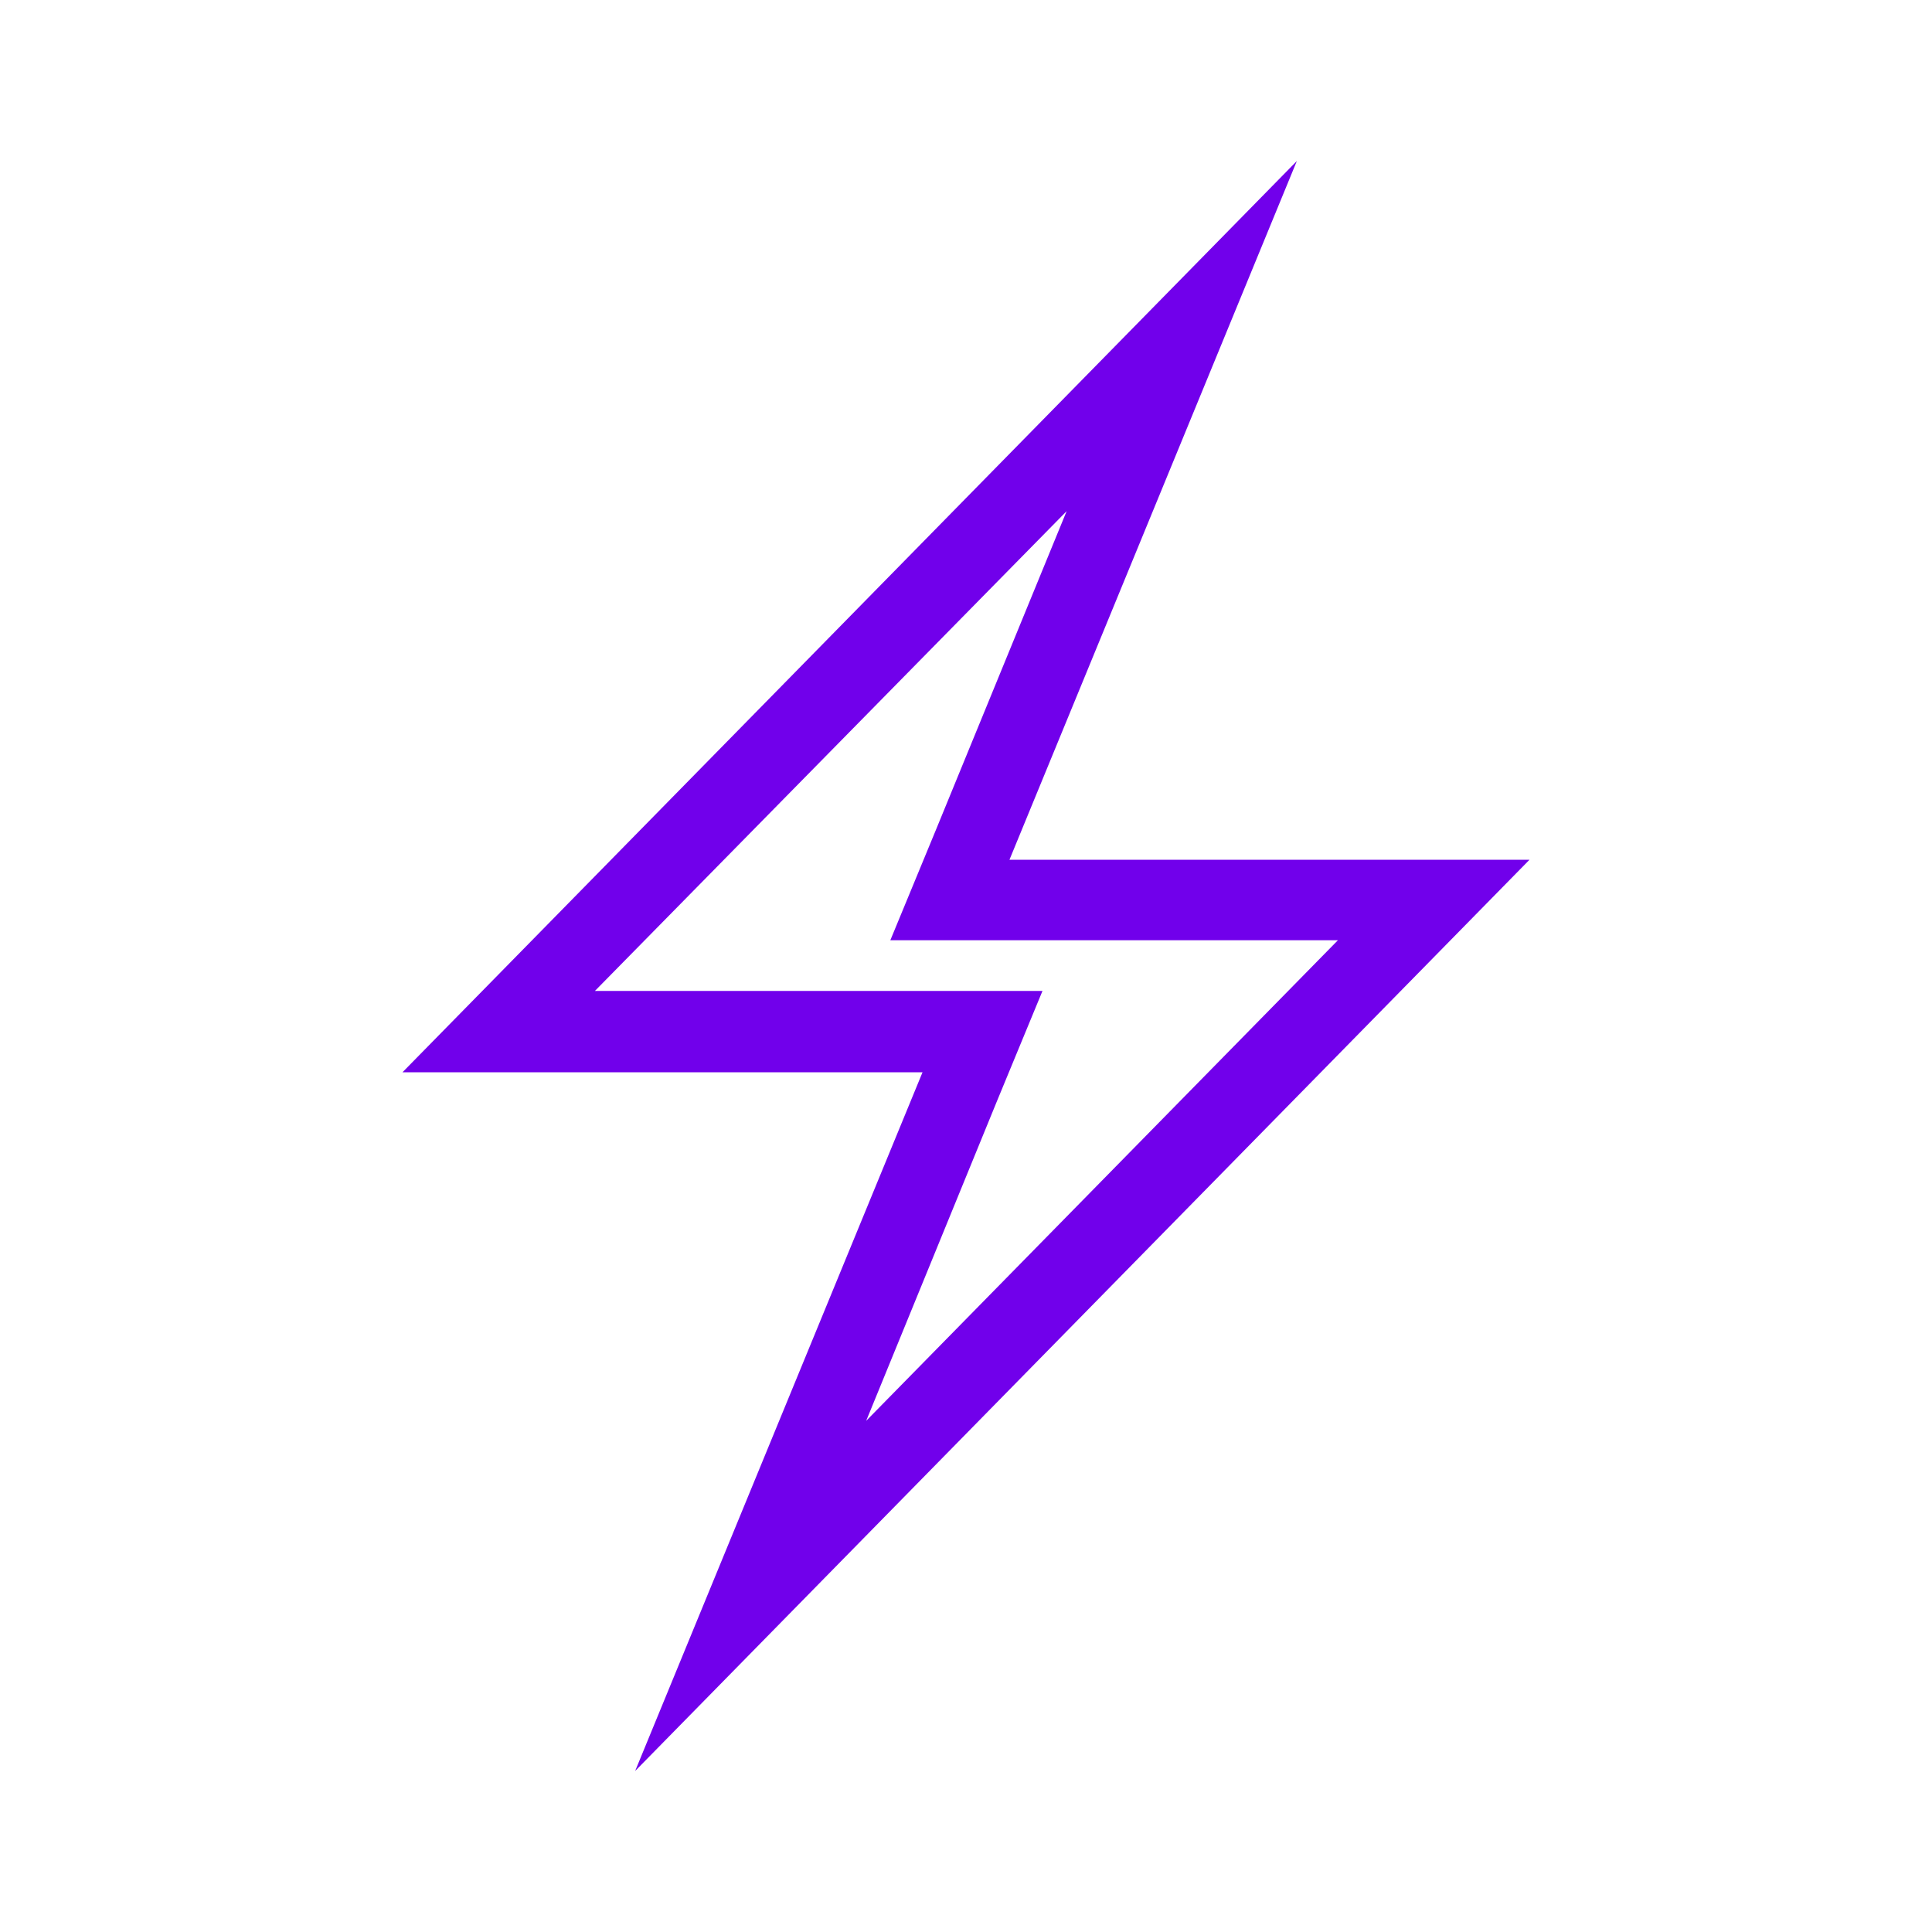
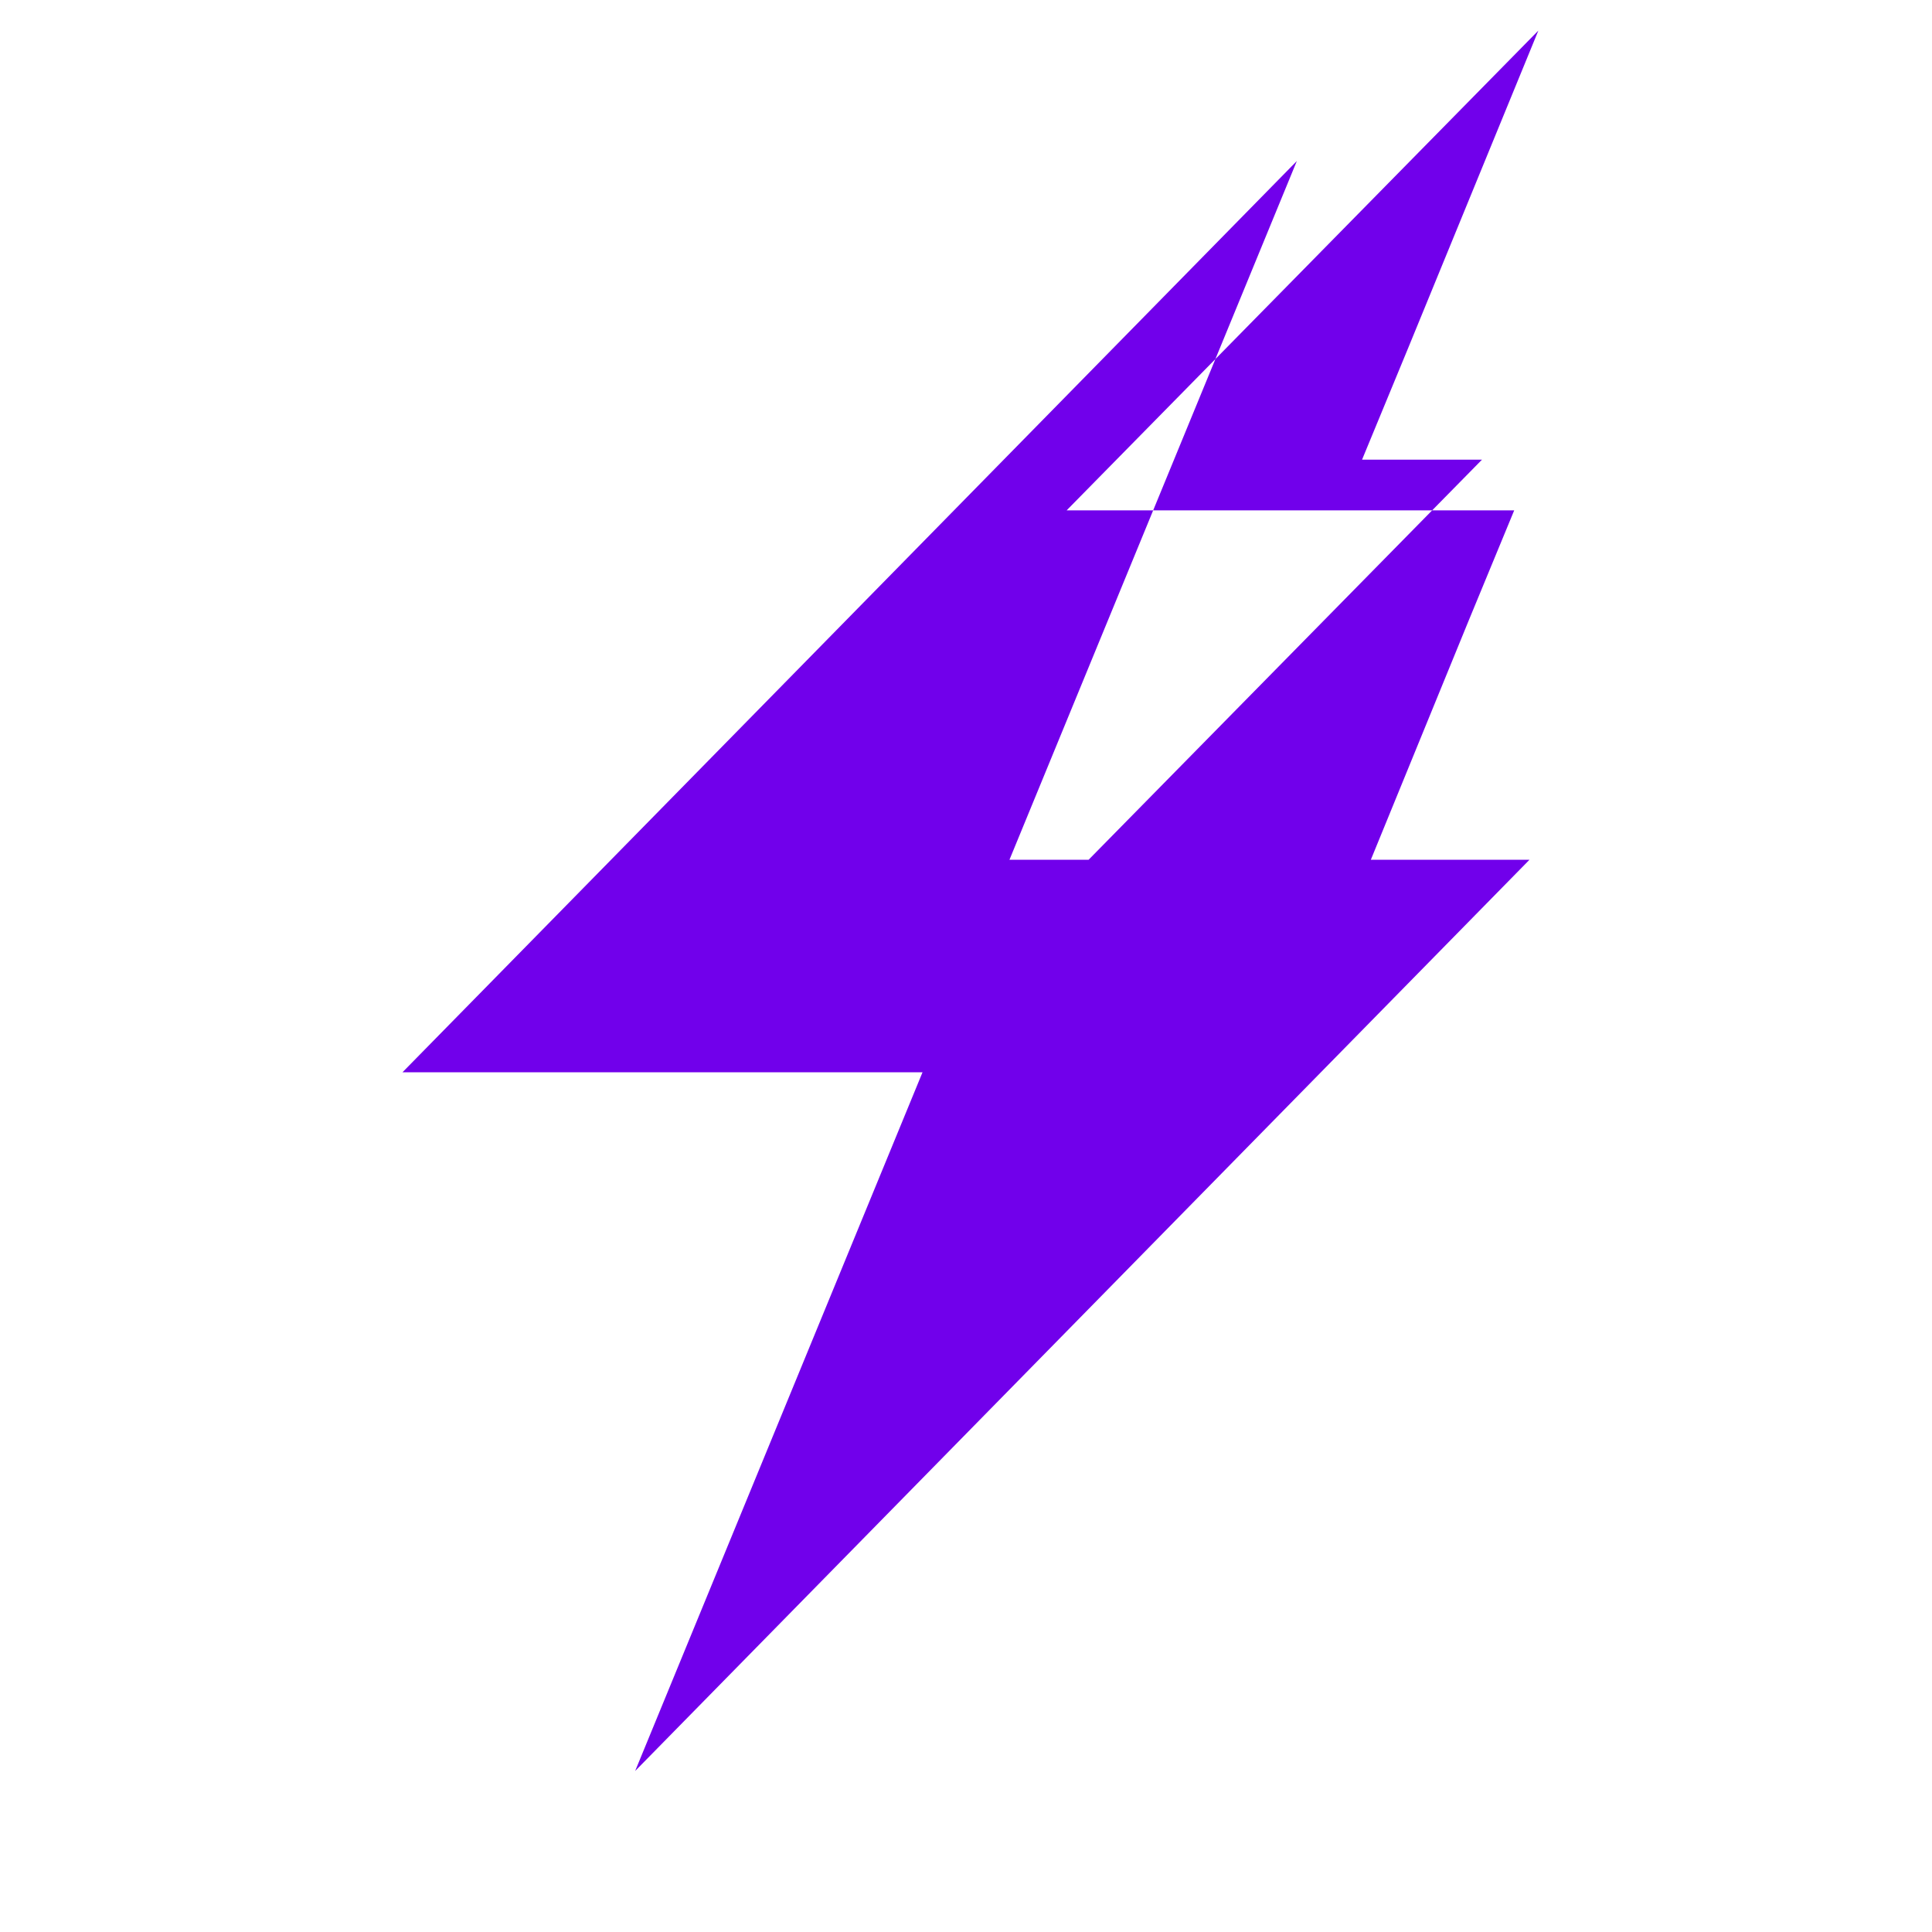
<svg xmlns="http://www.w3.org/2000/svg" id="Icons" viewBox="0 0 24 24">
  <defs>
    <style>
      .cls-1 {
        fill: #7100eb;
      }
    </style>
  </defs>
-   <path class="cls-1" d="M5,13.32h6.46l-3.57,8.68,11.11-11.32h-6.46s3.57-8.68,3.57-8.68L5,13.32ZM12.54,11.68h4.08s-5.86,5.97-5.86,5.97l1.62-3.96.57-1.38h-5.56l5.86-5.96-1.62,3.95-.57,1.38h1.49Z" />
+   <path class="cls-1" d="M5,13.32h6.46l-3.57,8.68,11.11-11.32h-6.46s3.57-8.68,3.57-8.68L5,13.32ZM12.54,11.68h4.08l1.62-3.96.57-1.38h-5.56l5.86-5.96-1.62,3.95-.57,1.38h1.49Z" />
</svg>